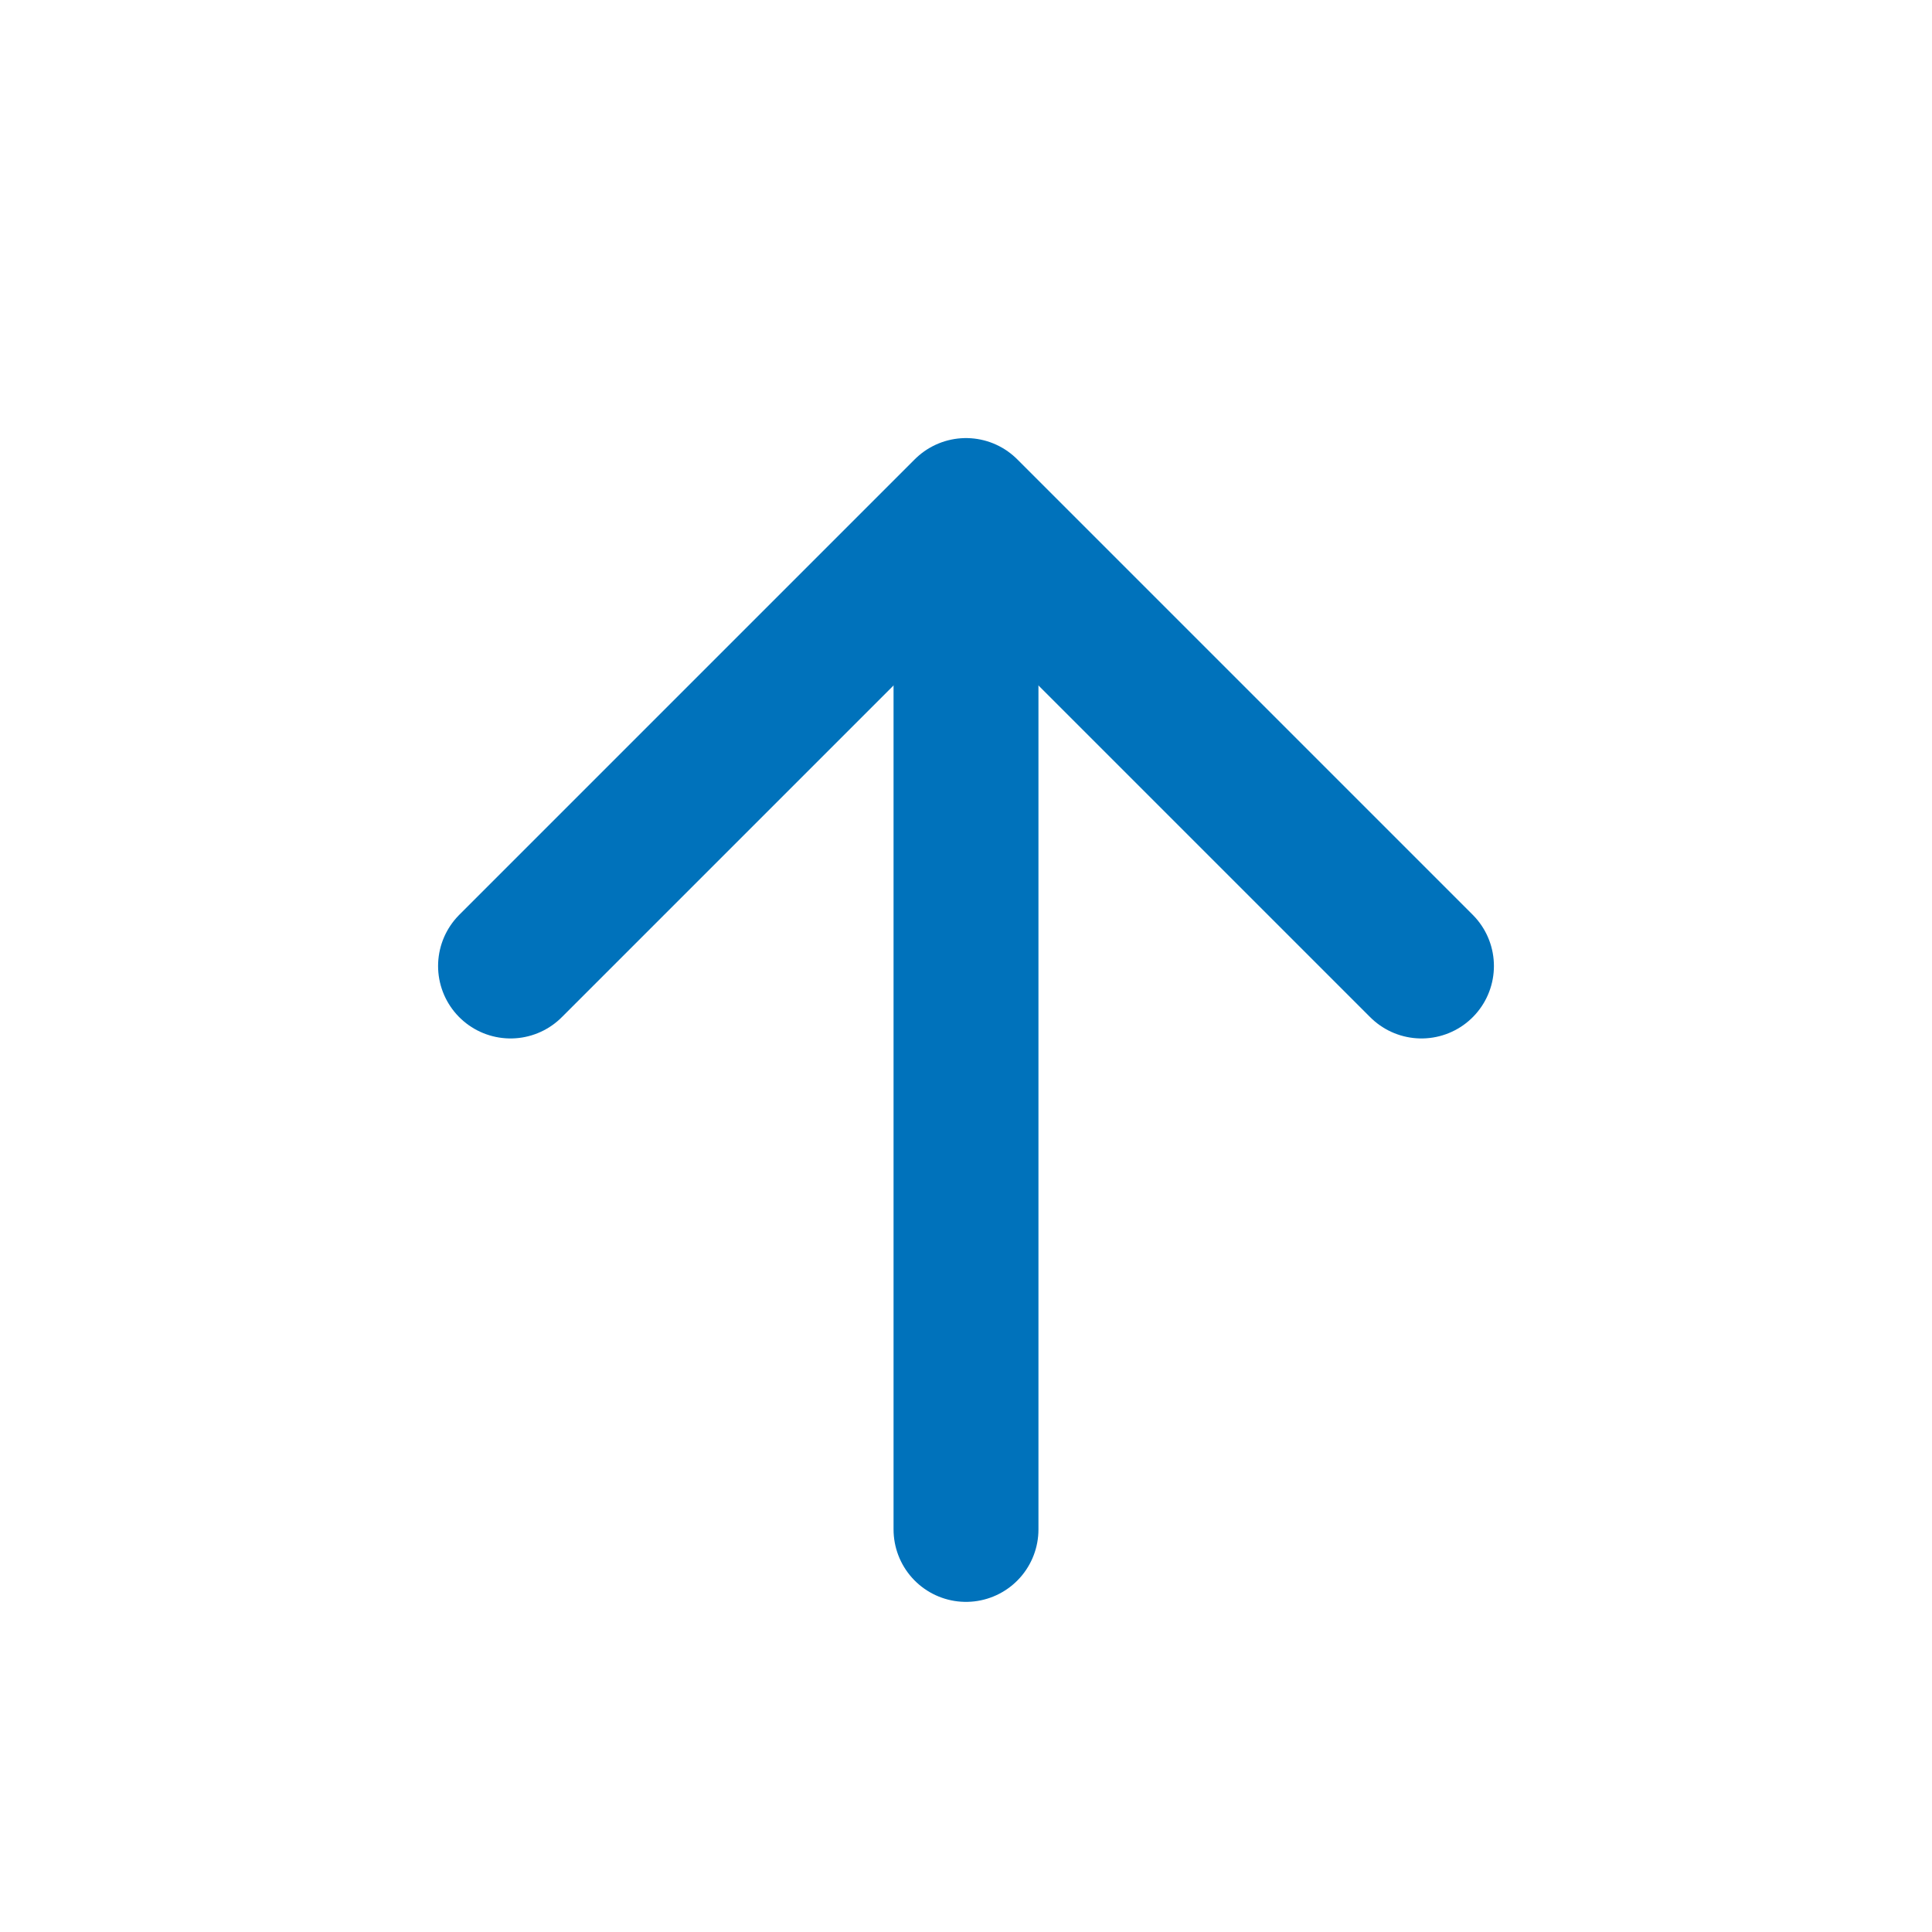
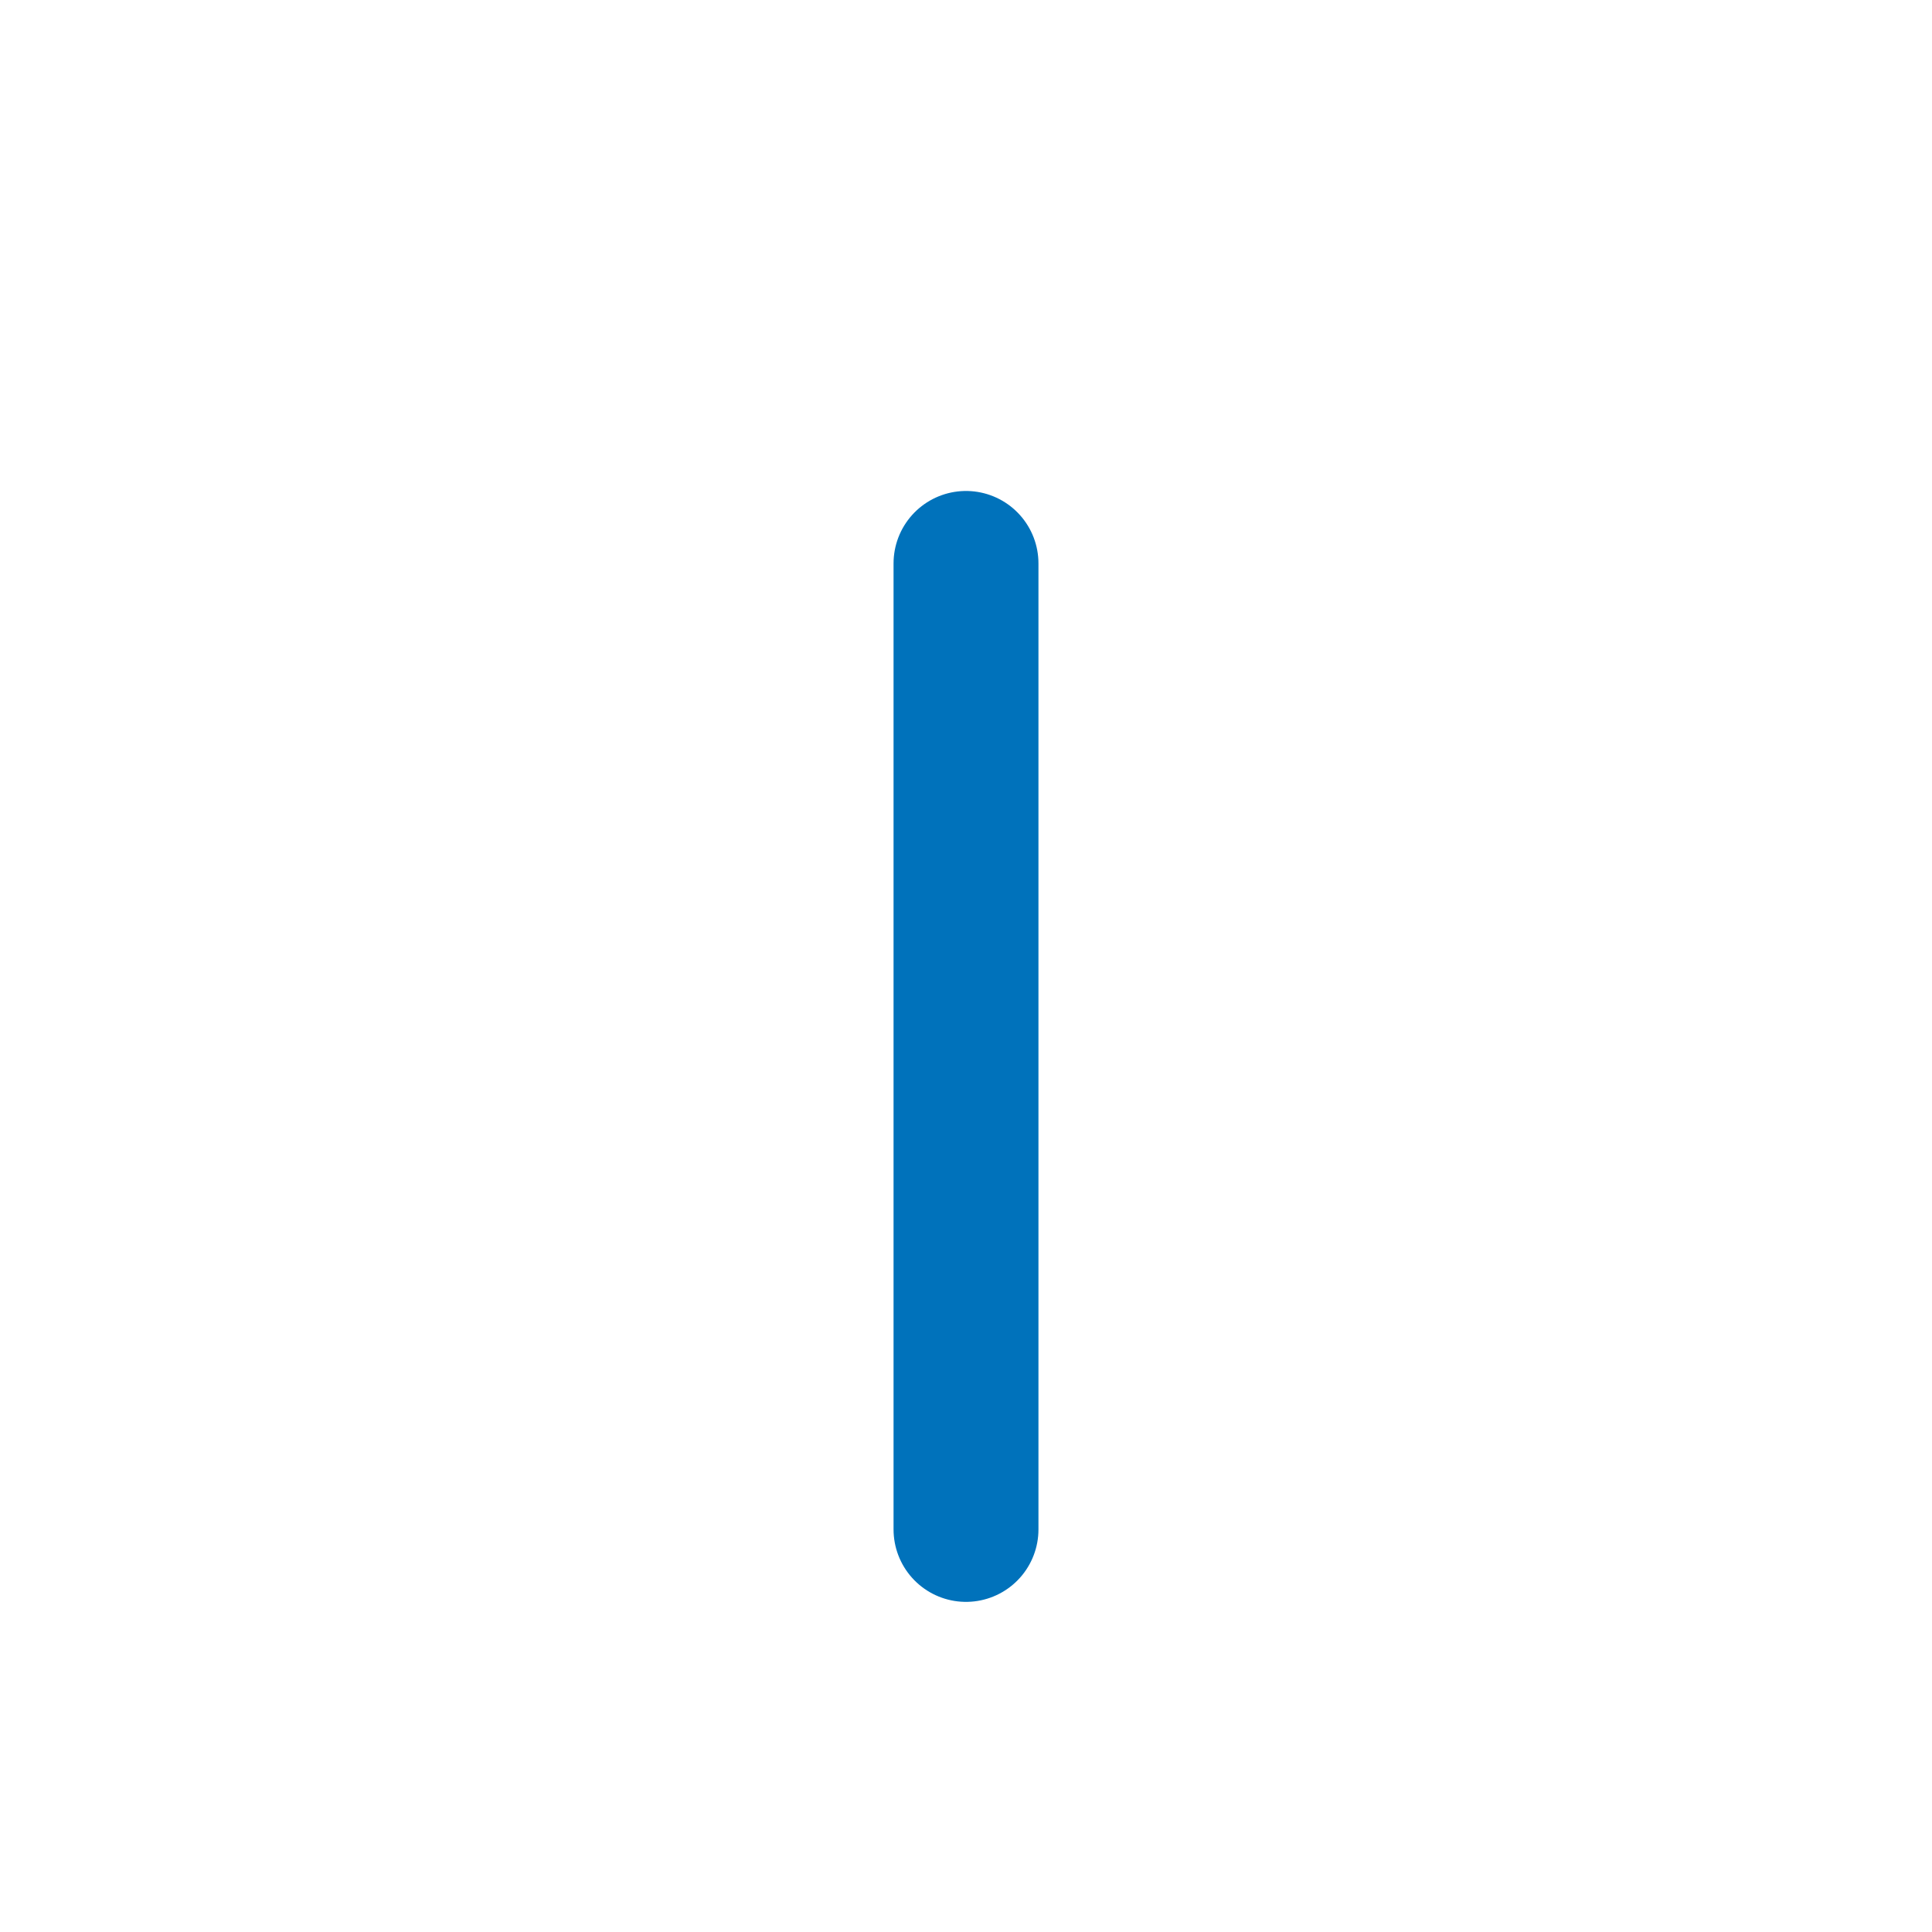
<svg xmlns="http://www.w3.org/2000/svg" width="80" height="80" viewBox="0 0 80 80">
  <defs>
    <style>.cls-1,.cls-2{fill:none;}.cls-2{stroke:#0072bb;stroke-linecap:round;stroke-linejoin:round;stroke-width:6px;}</style>
  </defs>
  <g id="レイヤー_2" data-name="レイヤー 2">
    <g id="レイヤー_1-2" data-name="レイヤー 1">
-       <rect class="cls-1" width="80" height="80" />
      <line class="cls-2" x1="40" y1="23.33" x2="40" y2="63.33" />
-       <polyline class="cls-2" points="21.14 40 40 21.14 58.86 40" />
    </g>
  </g>
</svg>